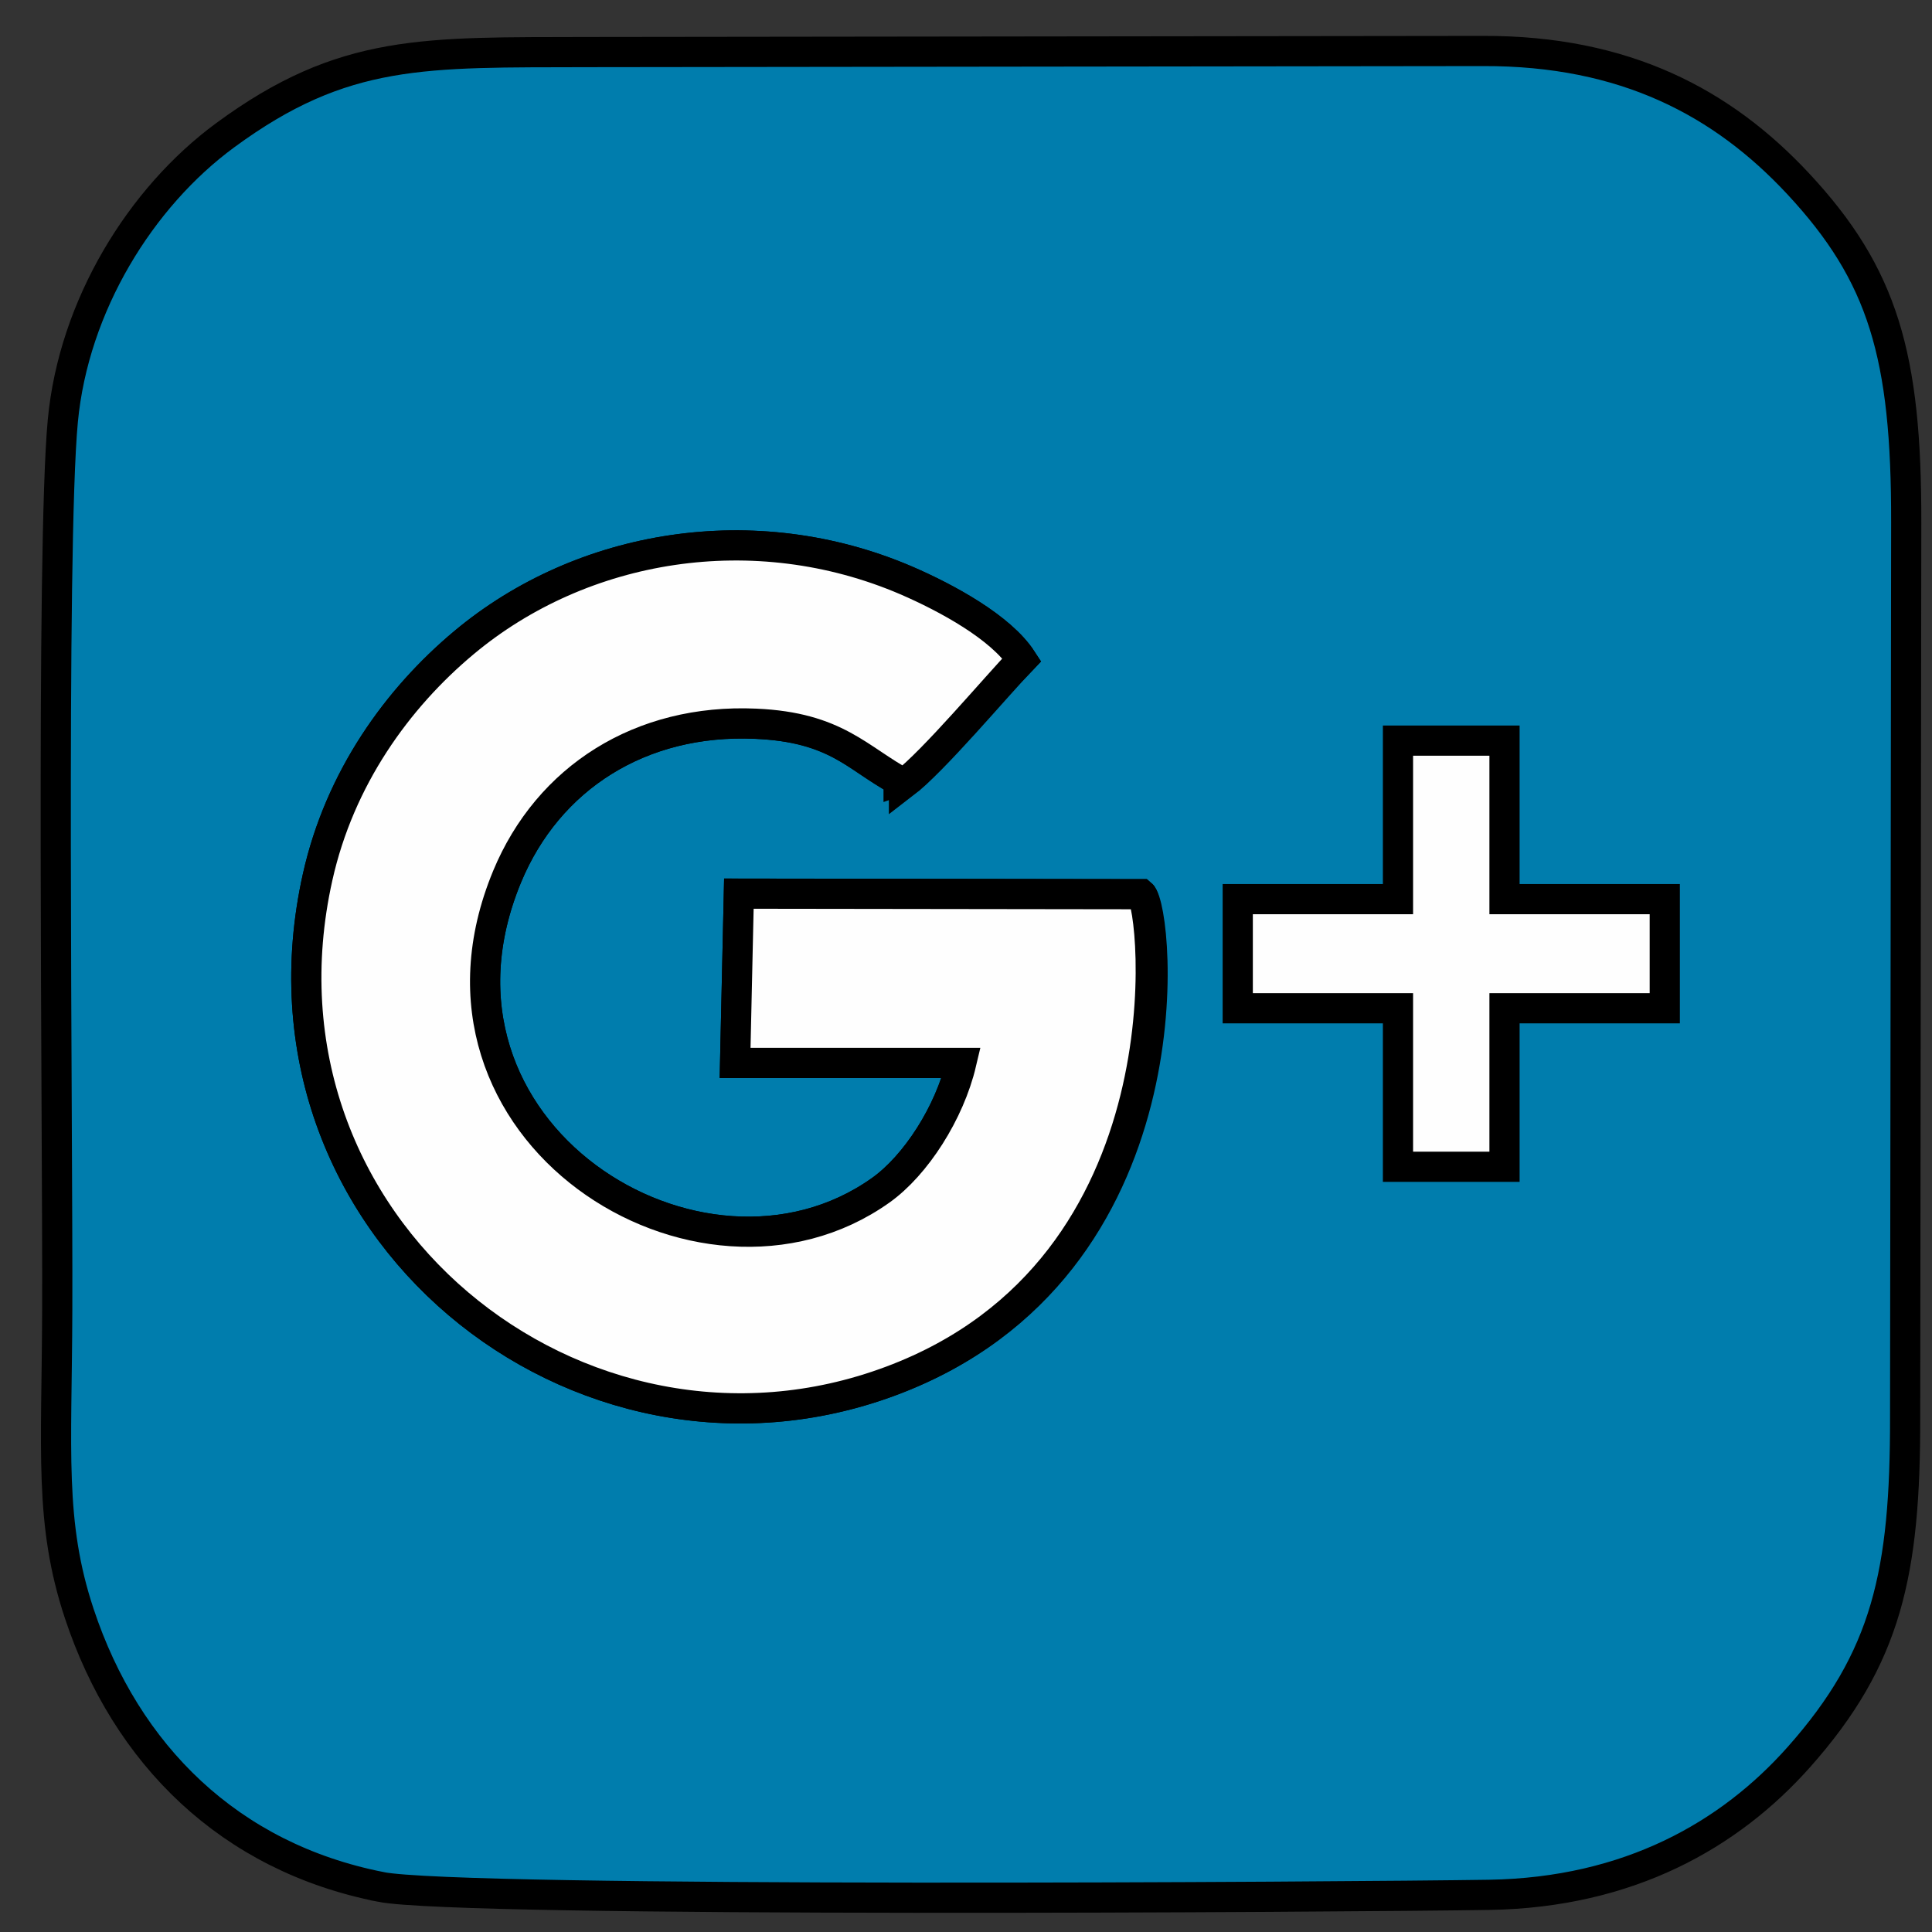
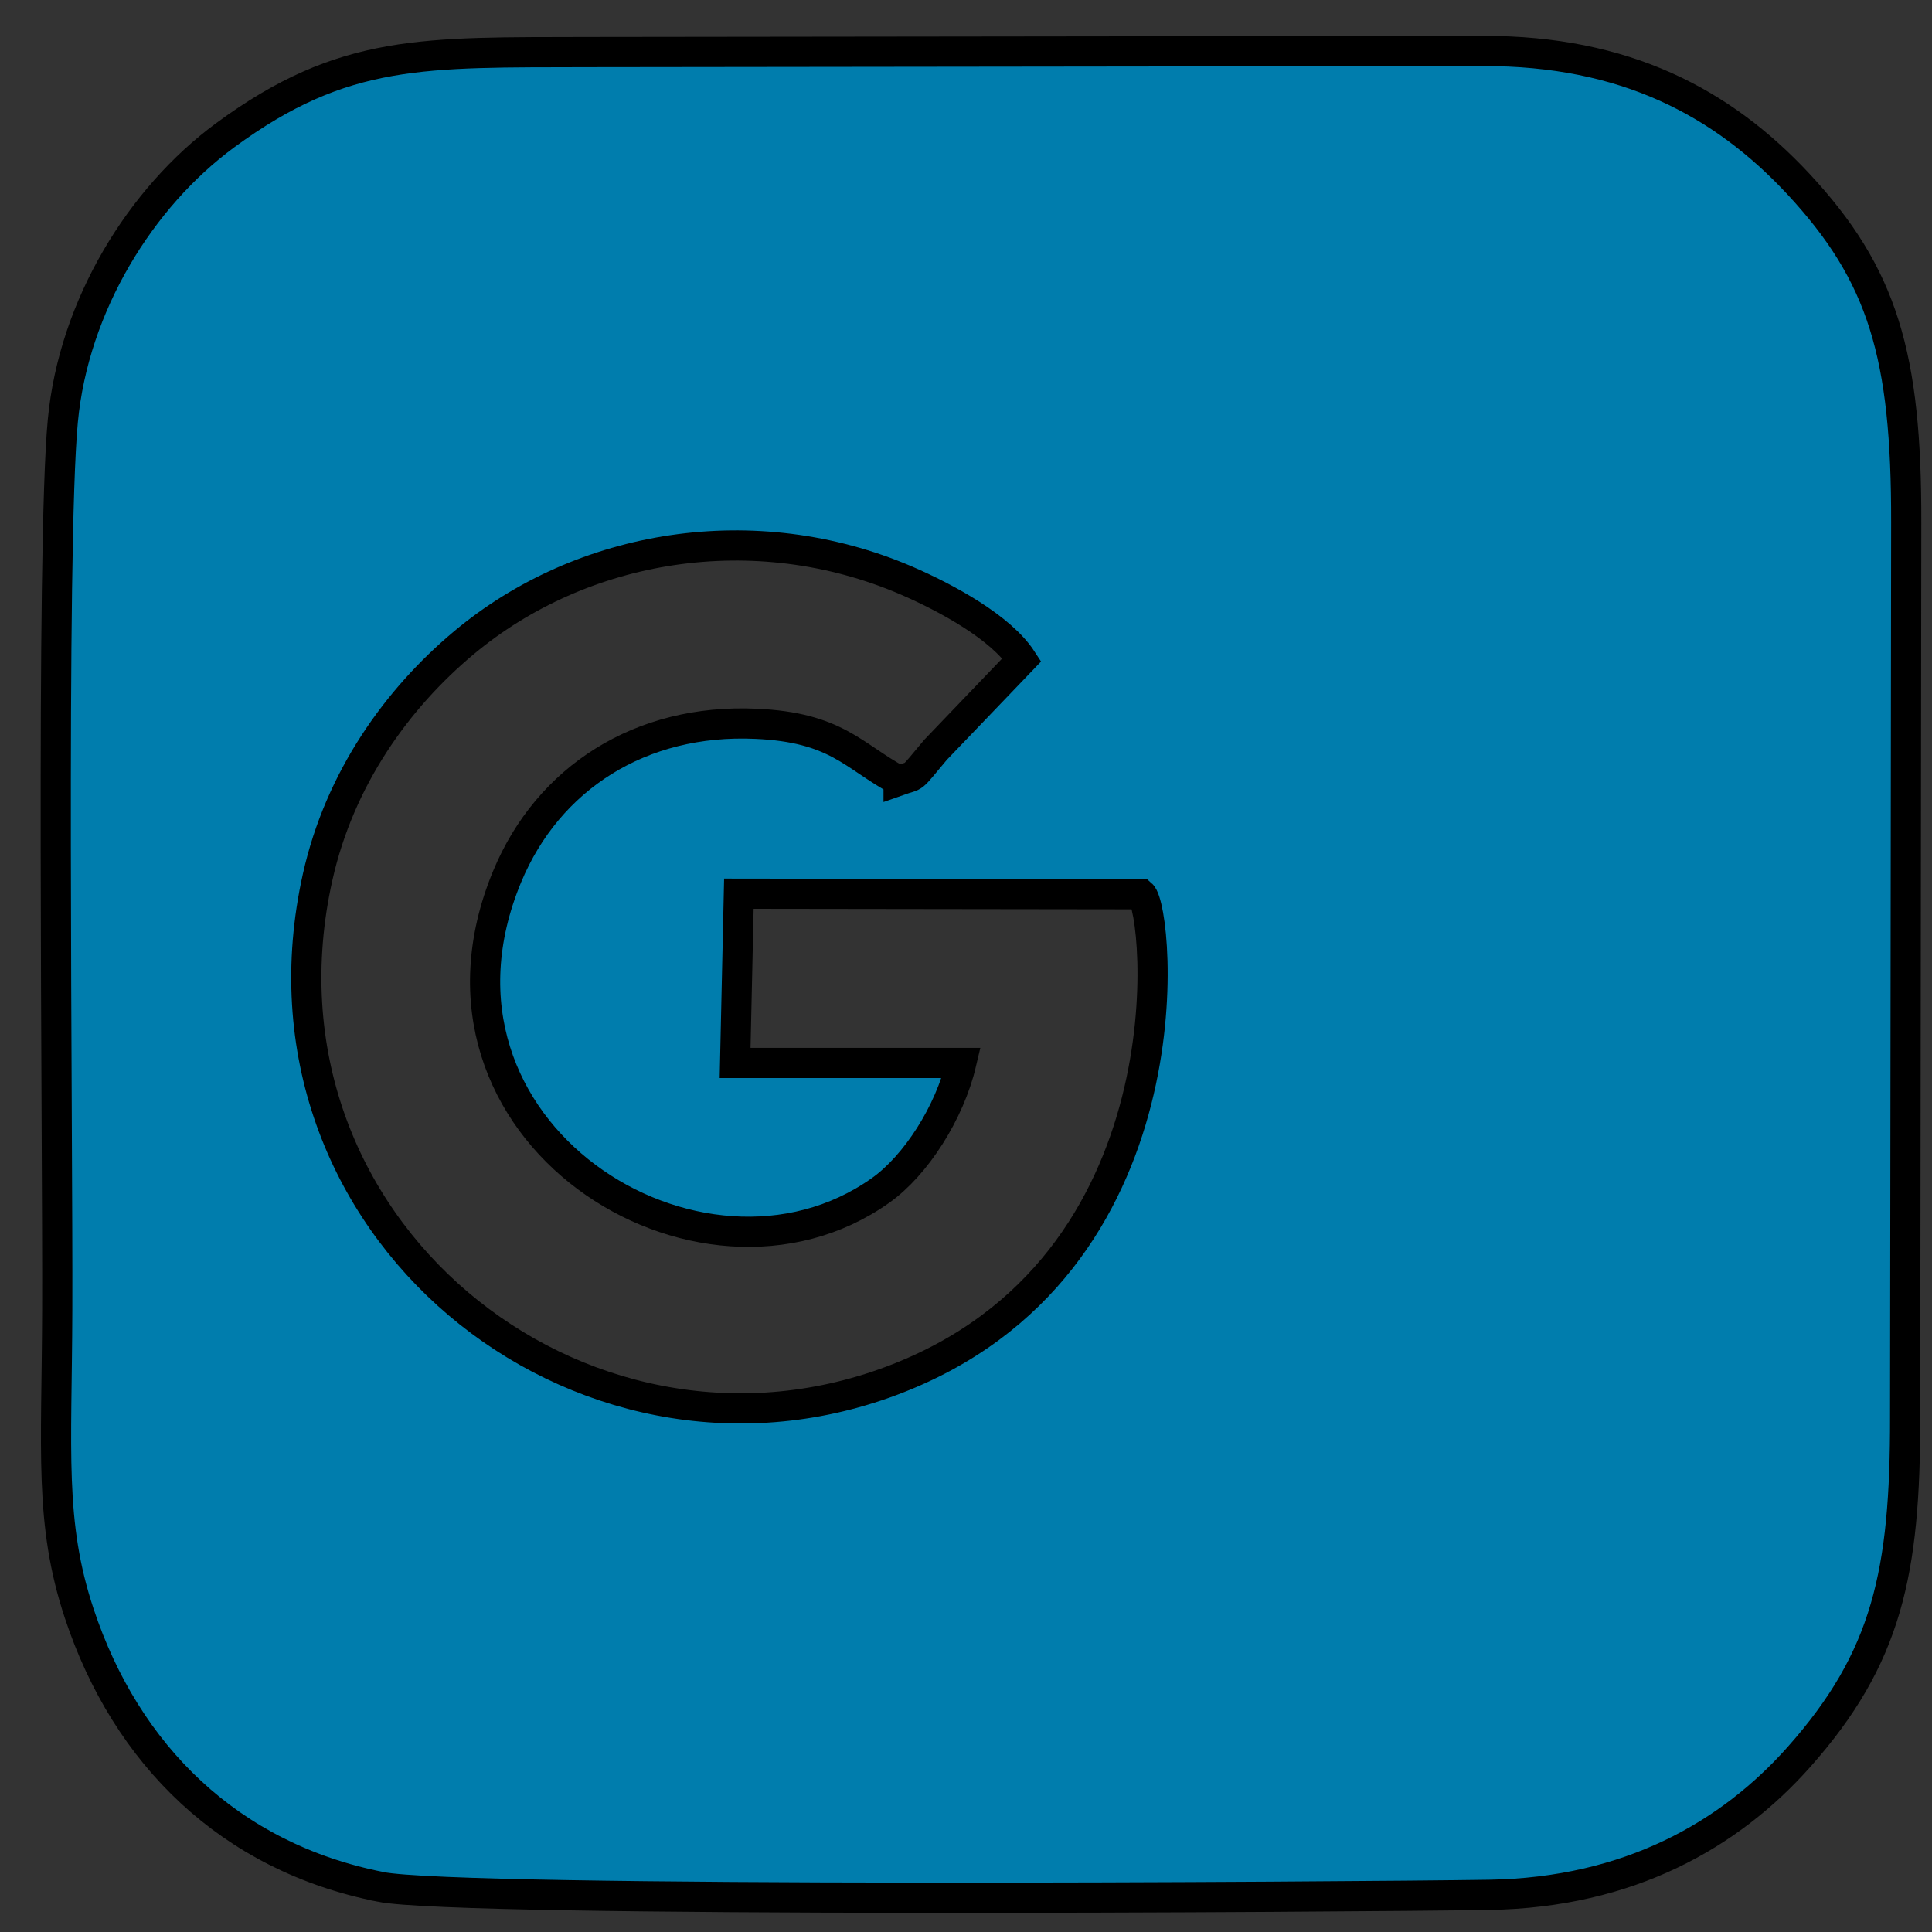
<svg xmlns="http://www.w3.org/2000/svg" width="64" height="64">
  <rect width="100%" height="100%" fill="#333333" stroke="none" />
  <g id="Layer_1">
    <title>Layer 1</title>
    <g stroke="null">
      <path stroke="null" fill="#007DAD" d="m29.767,25.858c-1.512,-0.815 -2.053,-1.765 -4.735,-1.882c-3.807,-0.171 -6.874,1.79 -8.233,5.063c-3.497,8.442 6.4,14.633 12.37,10.396c1.17,-0.829 2.288,-2.576 2.675,-4.223l-7.493,0l0.125,-5.607l13.334,0.018c0.591,0.516 1.743,12.363 -8.275,16.117c-10.349,3.881 -21.599,-5.13 -19.012,-16.689c0.729,-3.262 2.633,-5.913 4.849,-7.763c3.913,-3.27 9.624,-4.216 14.647,-2.06c1.359,0.587 3.141,1.562 3.832,2.626l-2.86,2.985c-0.882,1.046 -0.601,0.8 -1.224,1.021zm-17.162,36.648c2.683,0.534 32.197,0.334 36.726,0.263c4.636,-0.075 7.973,-1.989 10.26,-4.565c2.921,-3.287 3.526,-6.109 3.519,-11.257l0.036,-29.639c0.011,-5.529 -0.765,-8.201 -3.583,-11.225c-2.505,-2.686 -5.735,-4.408 -10.431,-4.394l-29.639,0.036c-5.429,0.018 -8.101,-0.139 -12.036,2.757c-2.793,2.053 -5.016,5.639 -5.376,9.46c-0.398,4.234 -0.164,23.613 -0.185,29.447c-0.014,4.682 -0.27,7.048 0.729,10.061c1.555,4.689 4.988,8.069 9.979,9.054z" class="fil0" />
-       <path stroke="null" fill="#FEFEFE" d="m29.945,25.961c0.975,-0.744 3.035,-3.198 3.906,-4.109c-0.69,-1.064 -2.473,-2.039 -3.832,-2.626c-5.024,-2.156 -10.734,-1.21 -14.647,2.06c-2.216,1.85 -4.12,4.501 -4.849,7.763c-2.586,11.559 8.663,20.571 19.012,16.689c10.019,-3.753 8.727,-15.761 8.275,-16.117l-13.334,-0.018l-0.125,5.607l7.493,0c-0.388,1.647 -1.505,3.394 -2.675,4.223c-5.97,4.237 -15.867,-1.953 -12.37,-10.396c1.359,-3.273 4.426,-5.233 8.233,-5.063c2.683,0.117 3.401,1.17 4.913,1.985z" class="fil1" />
-       <polygon stroke="null" fill-rule="nonzero" fill="#FEFEFE" points="46.31,38.651 46.31,33.4 41.002,33.4 41.002,29.785 46.31,29.785 46.31,24.534 49.839,24.534 49.839,29.785 55.148,29.785 55.148,33.4 49.839,33.4 49.839,38.651 " class="fil2" />
    </g>
  </g>
</svg>